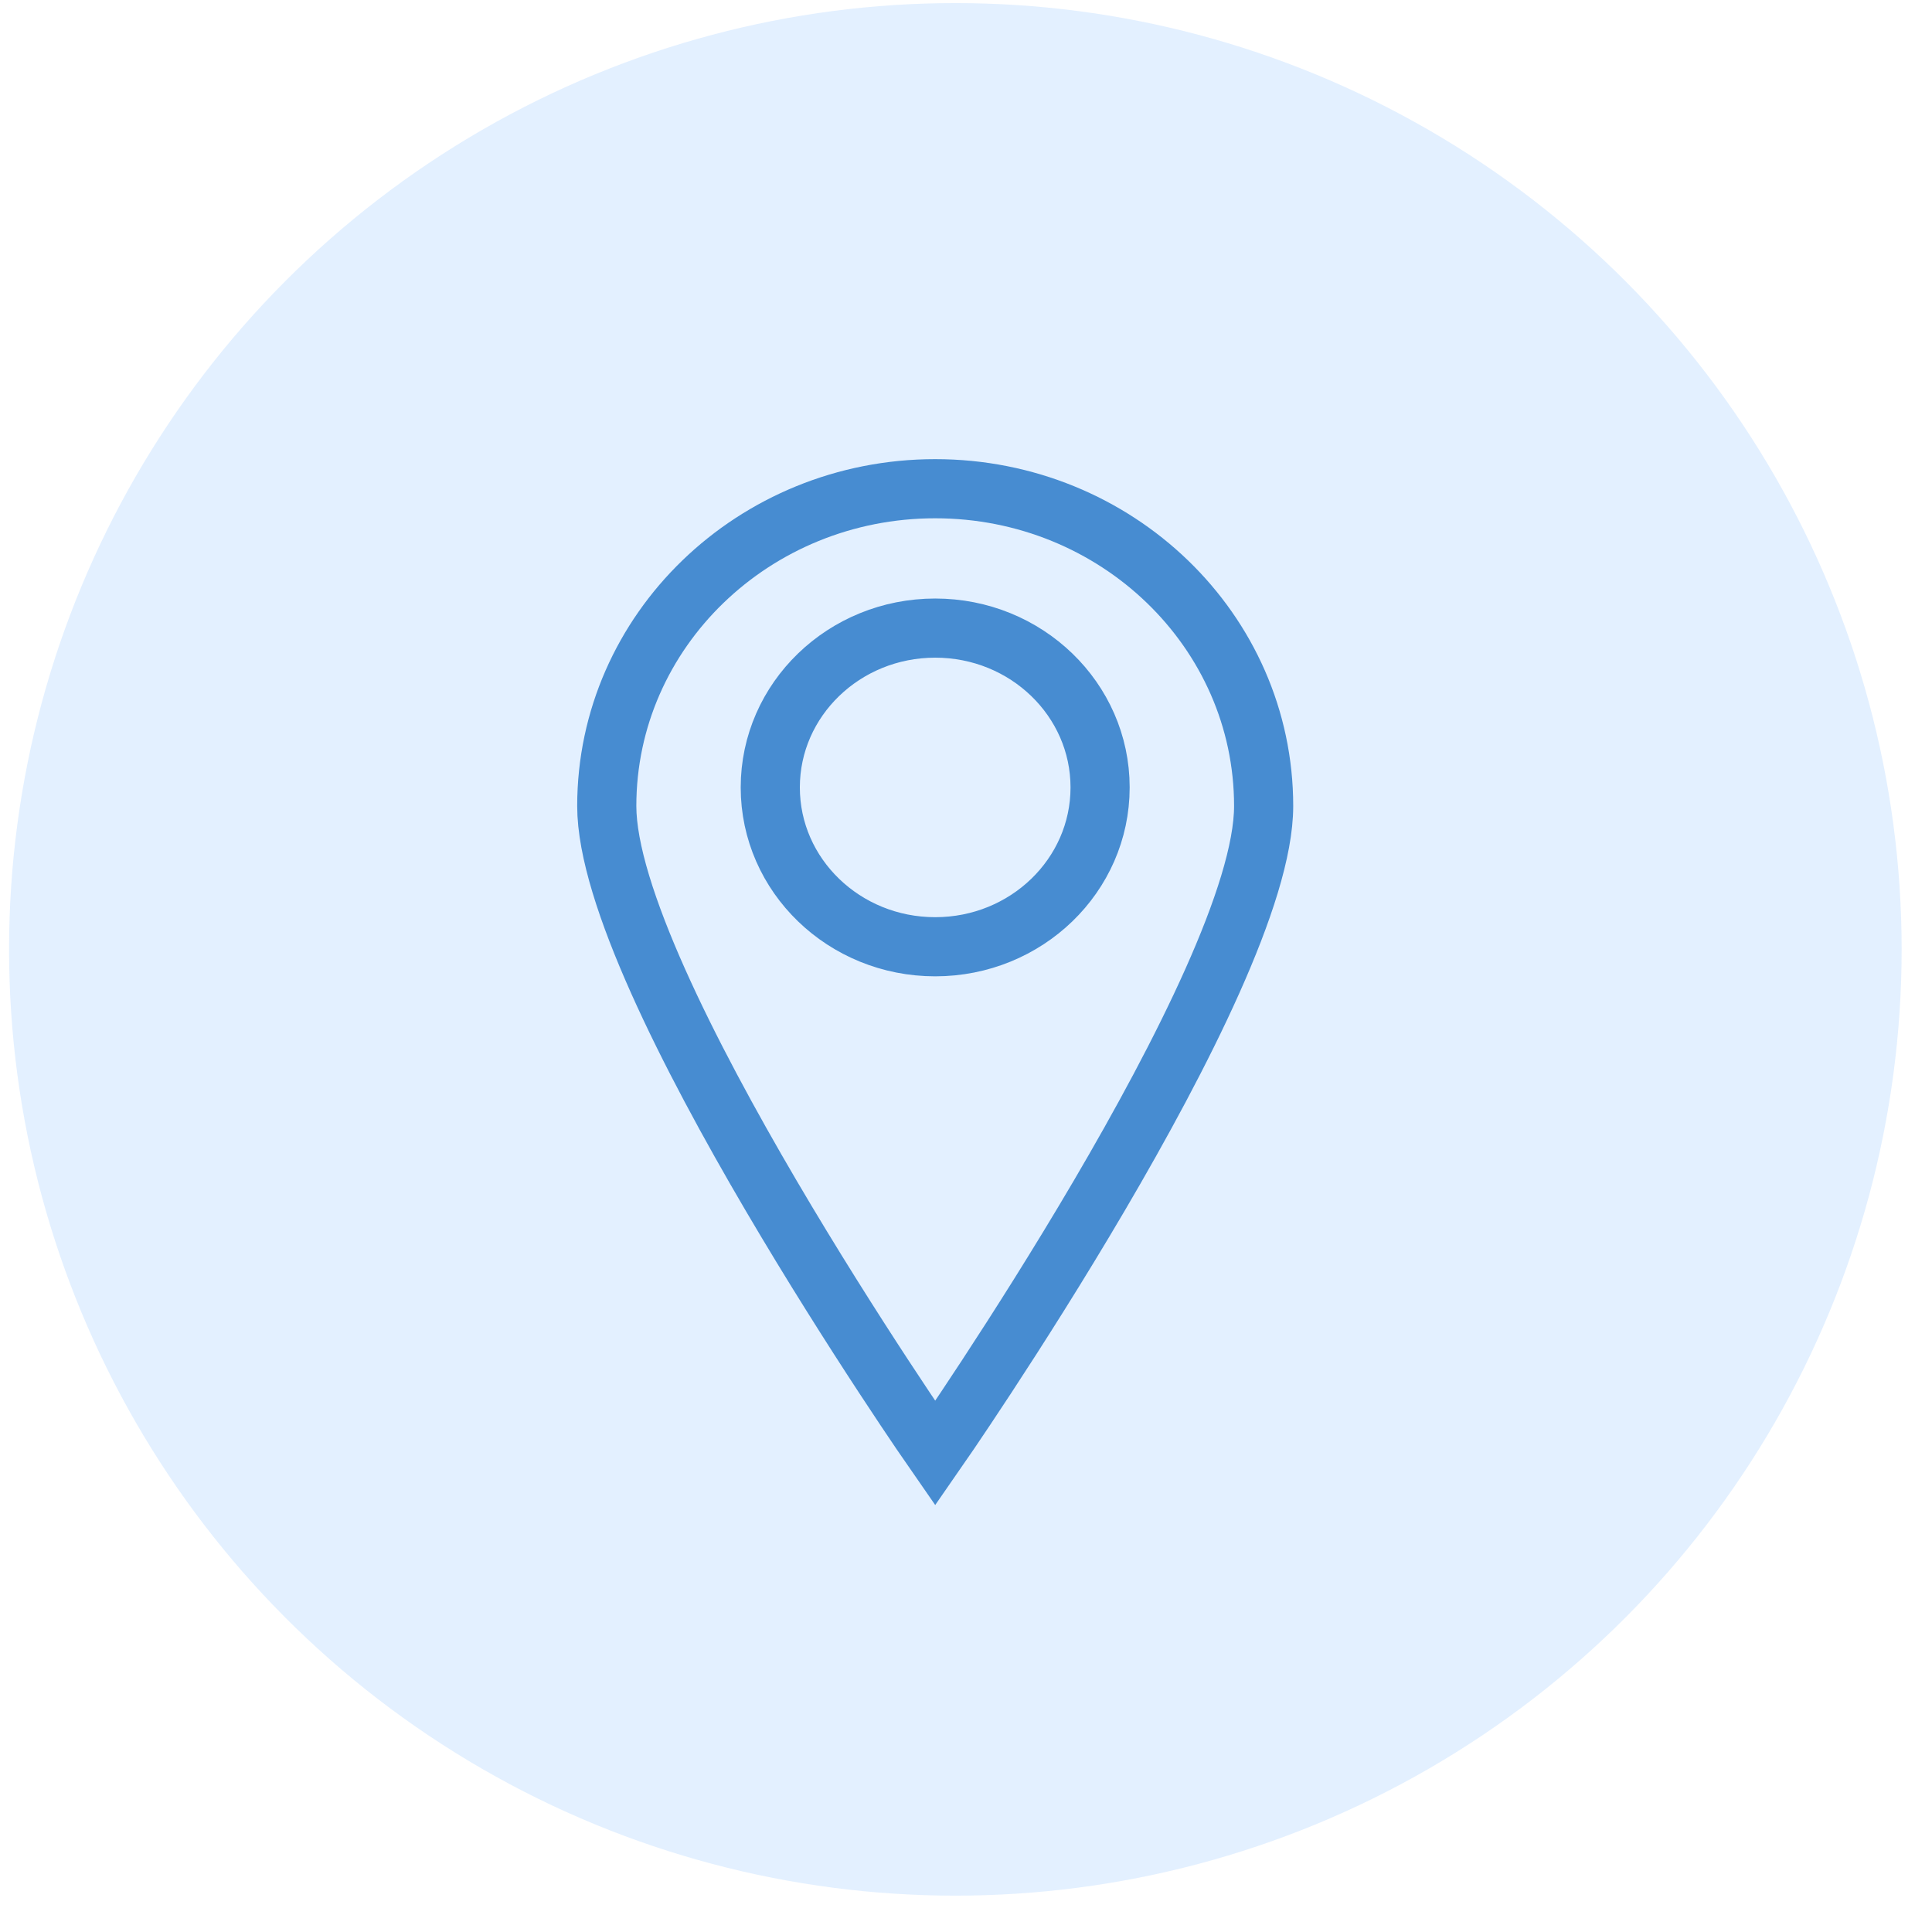
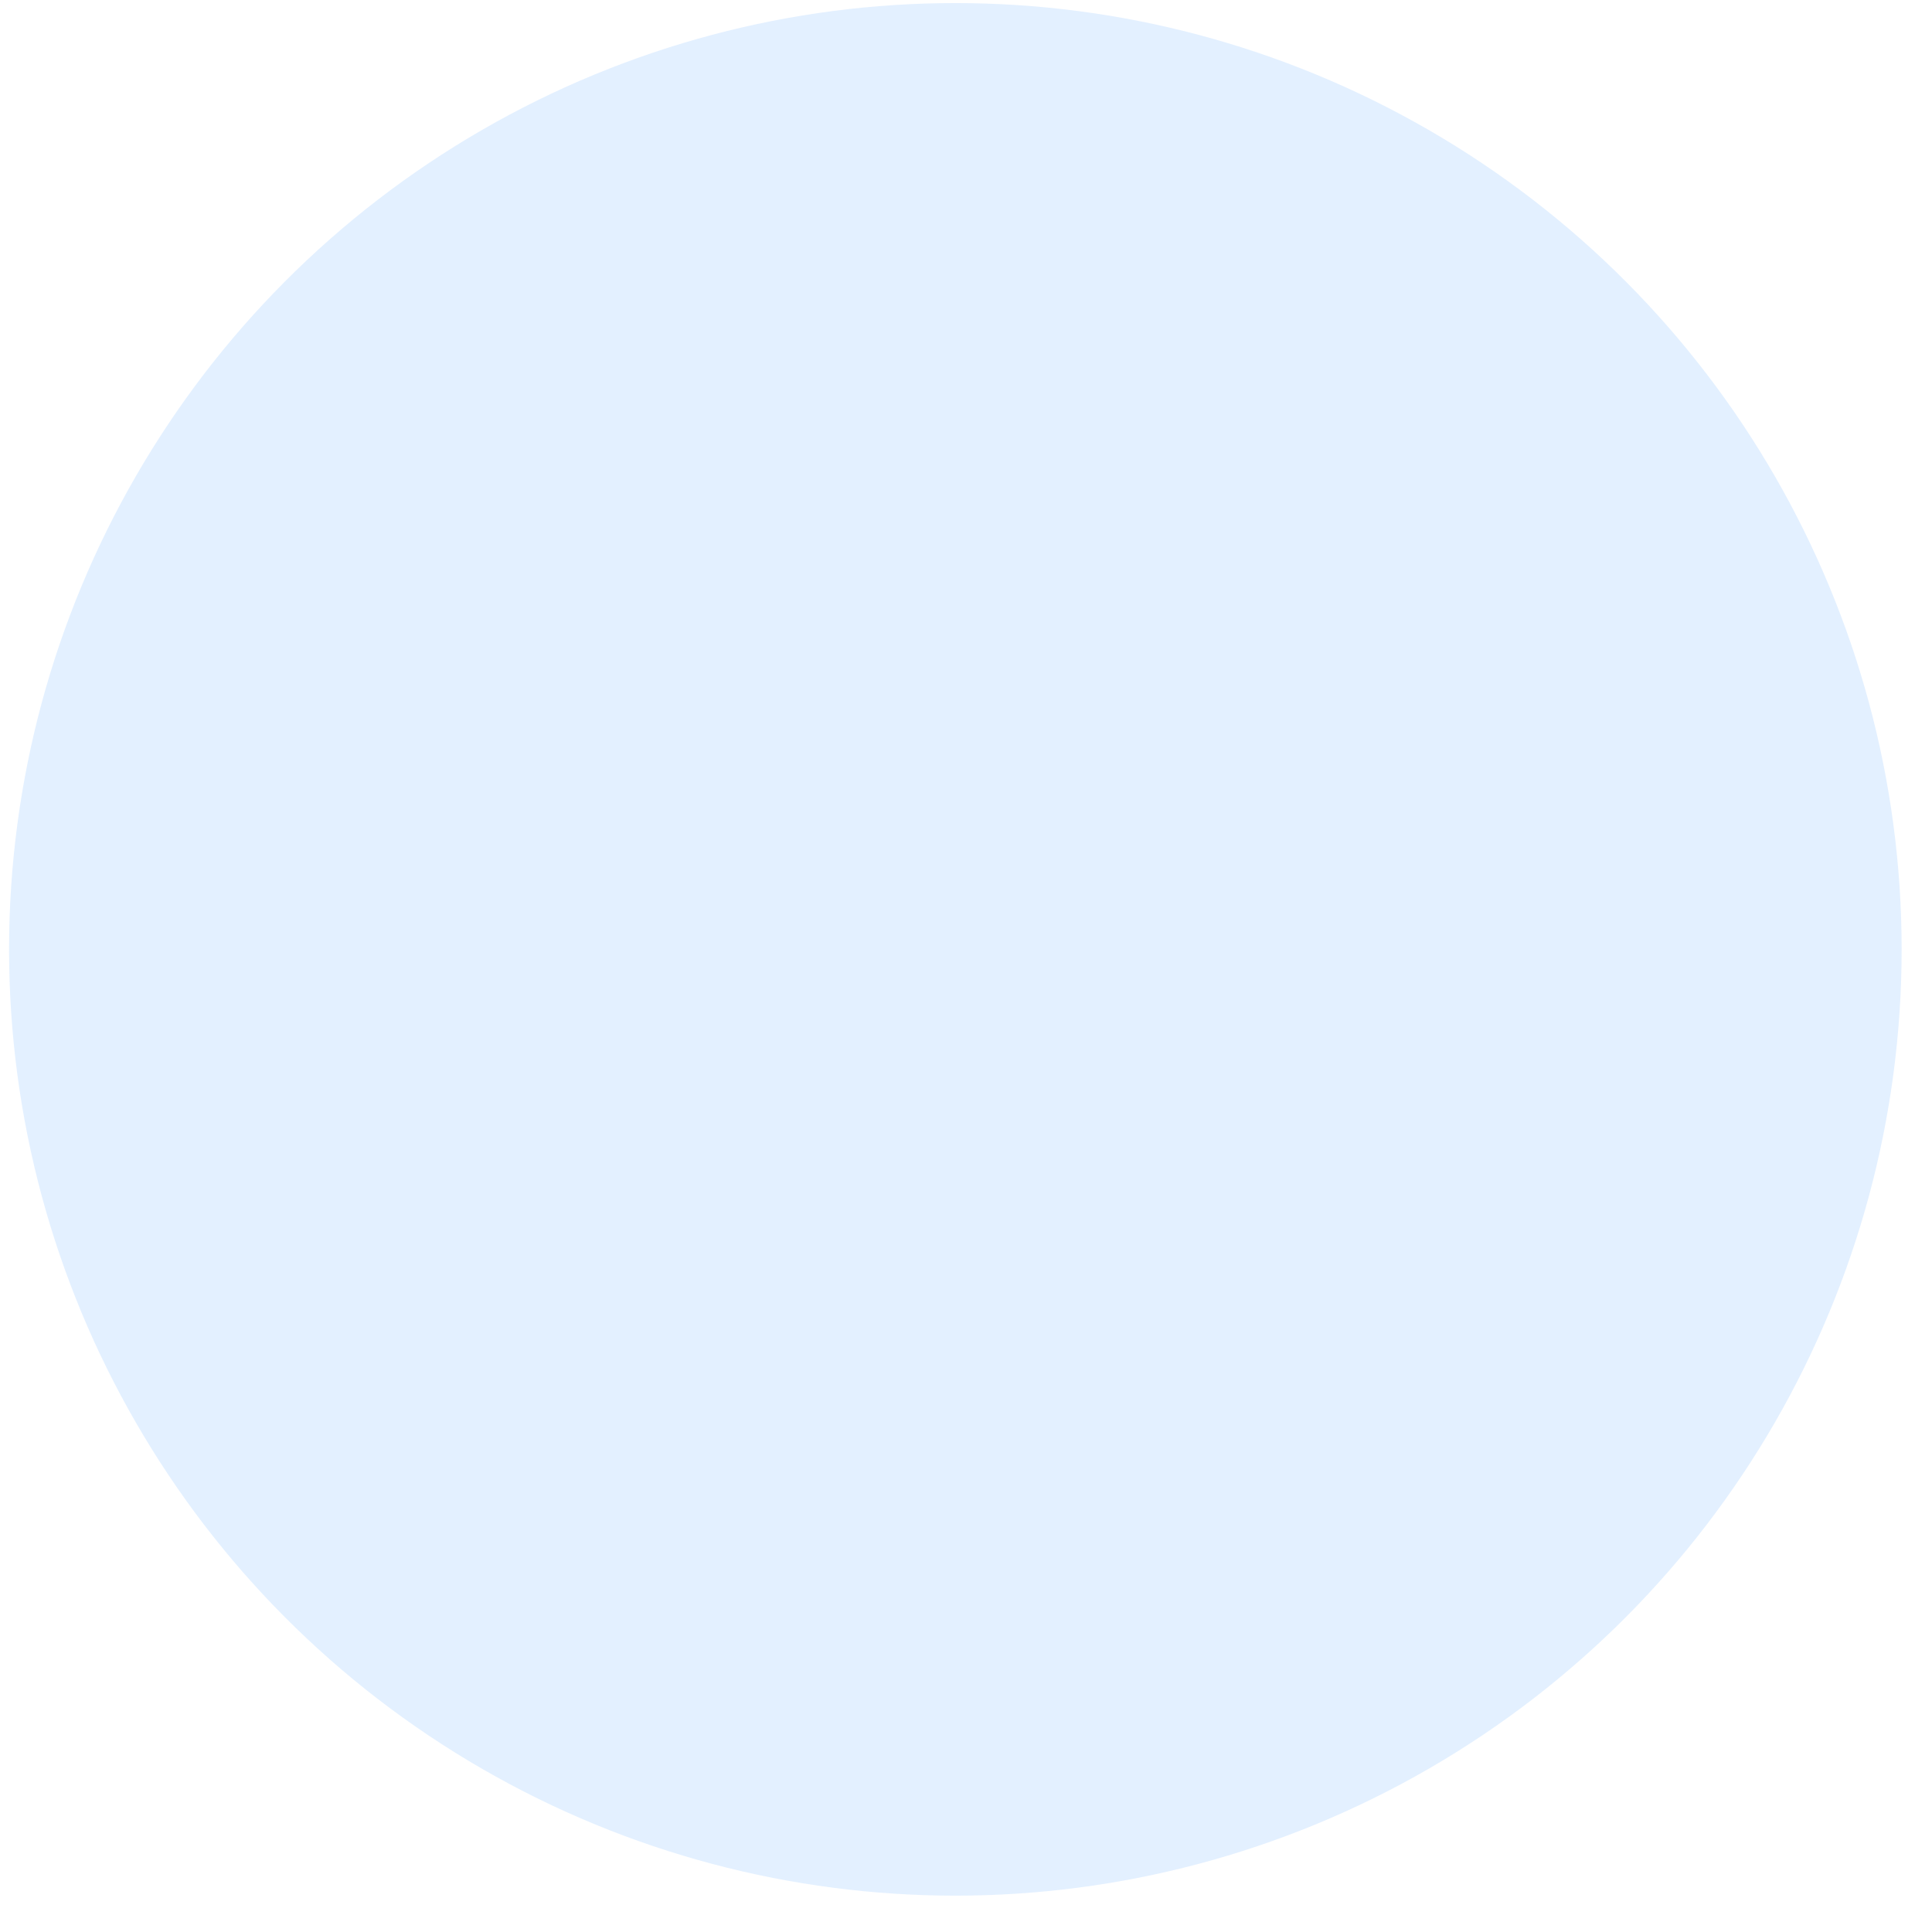
<svg xmlns="http://www.w3.org/2000/svg" width="49" height="49" viewBox="0 0 49 49" fill="none">
  <circle opacity="0.4" cx="24.23" cy="24.078" r="24" fill="#B9DAFF" />
-   <path d="M23.719 12.395C19.118 12.395 15.389 15.998 15.389 20.443C15.389 24.888 23.719 36.858 23.719 36.858C23.719 36.858 32.049 24.888 32.049 20.443C32.049 15.998 28.319 12.395 23.719 12.395ZM23.719 24.012C21.409 24.012 19.536 22.203 19.536 19.971C19.536 17.739 21.409 15.93 23.719 15.93C26.029 15.93 27.901 17.739 27.901 19.971C27.901 22.203 26.029 24.012 23.719 24.012Z" stroke="#478CD1" stroke-width="1.5" stroke-miterlimit="10" />
</svg>